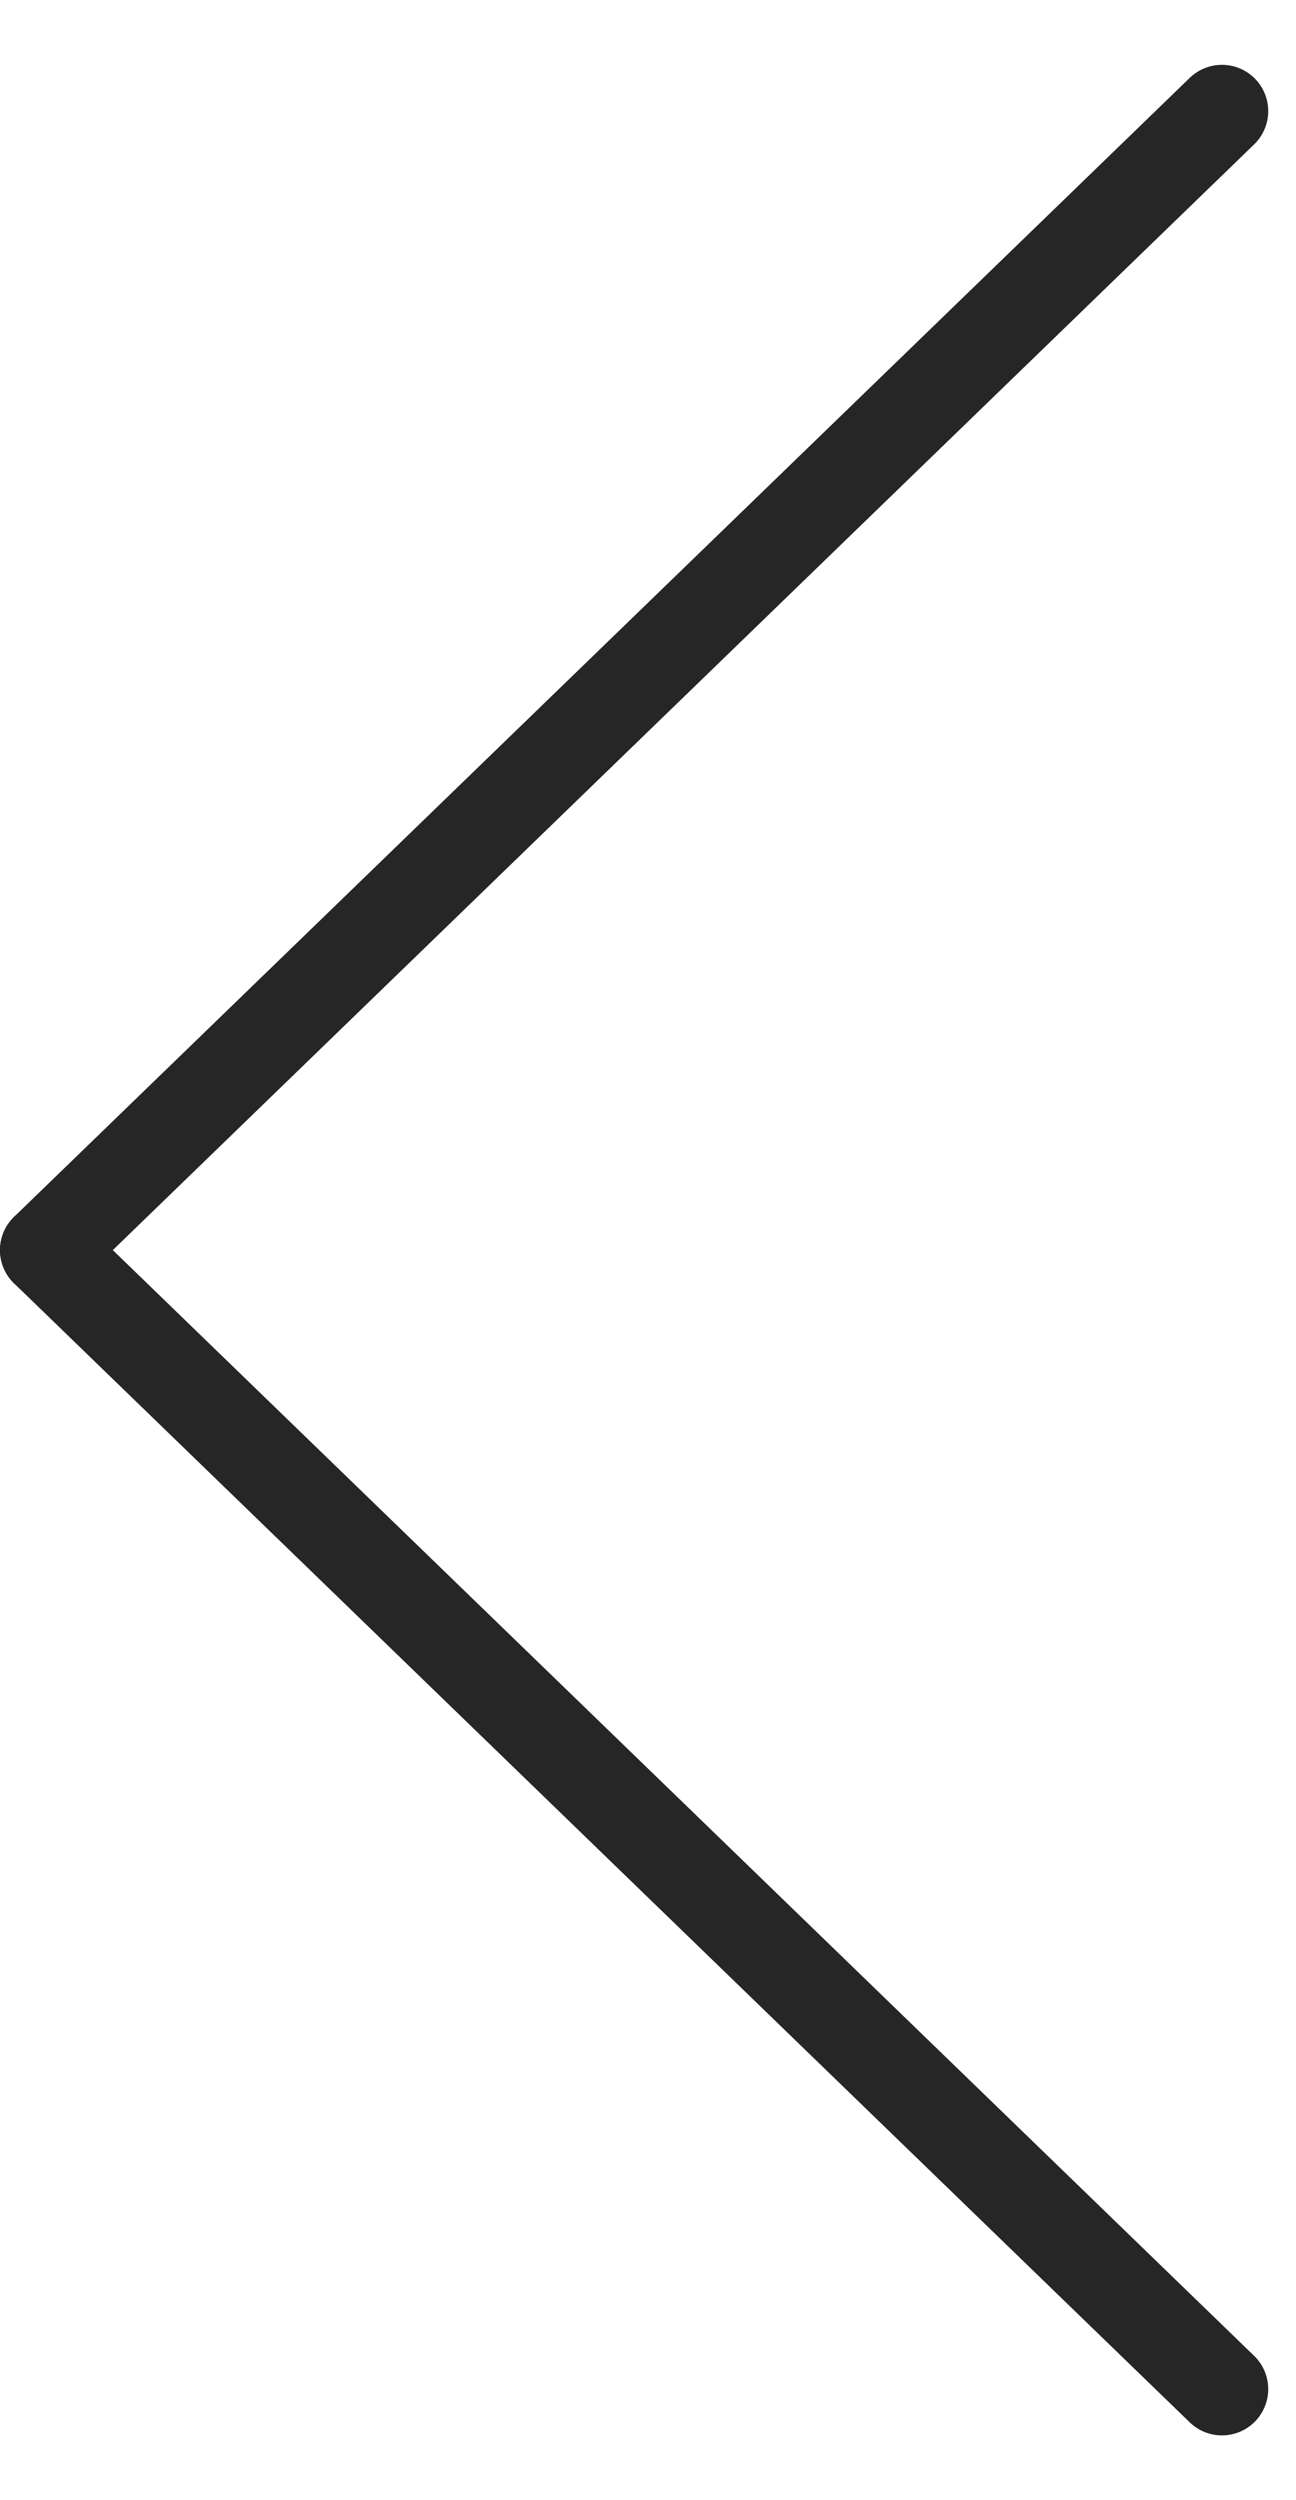
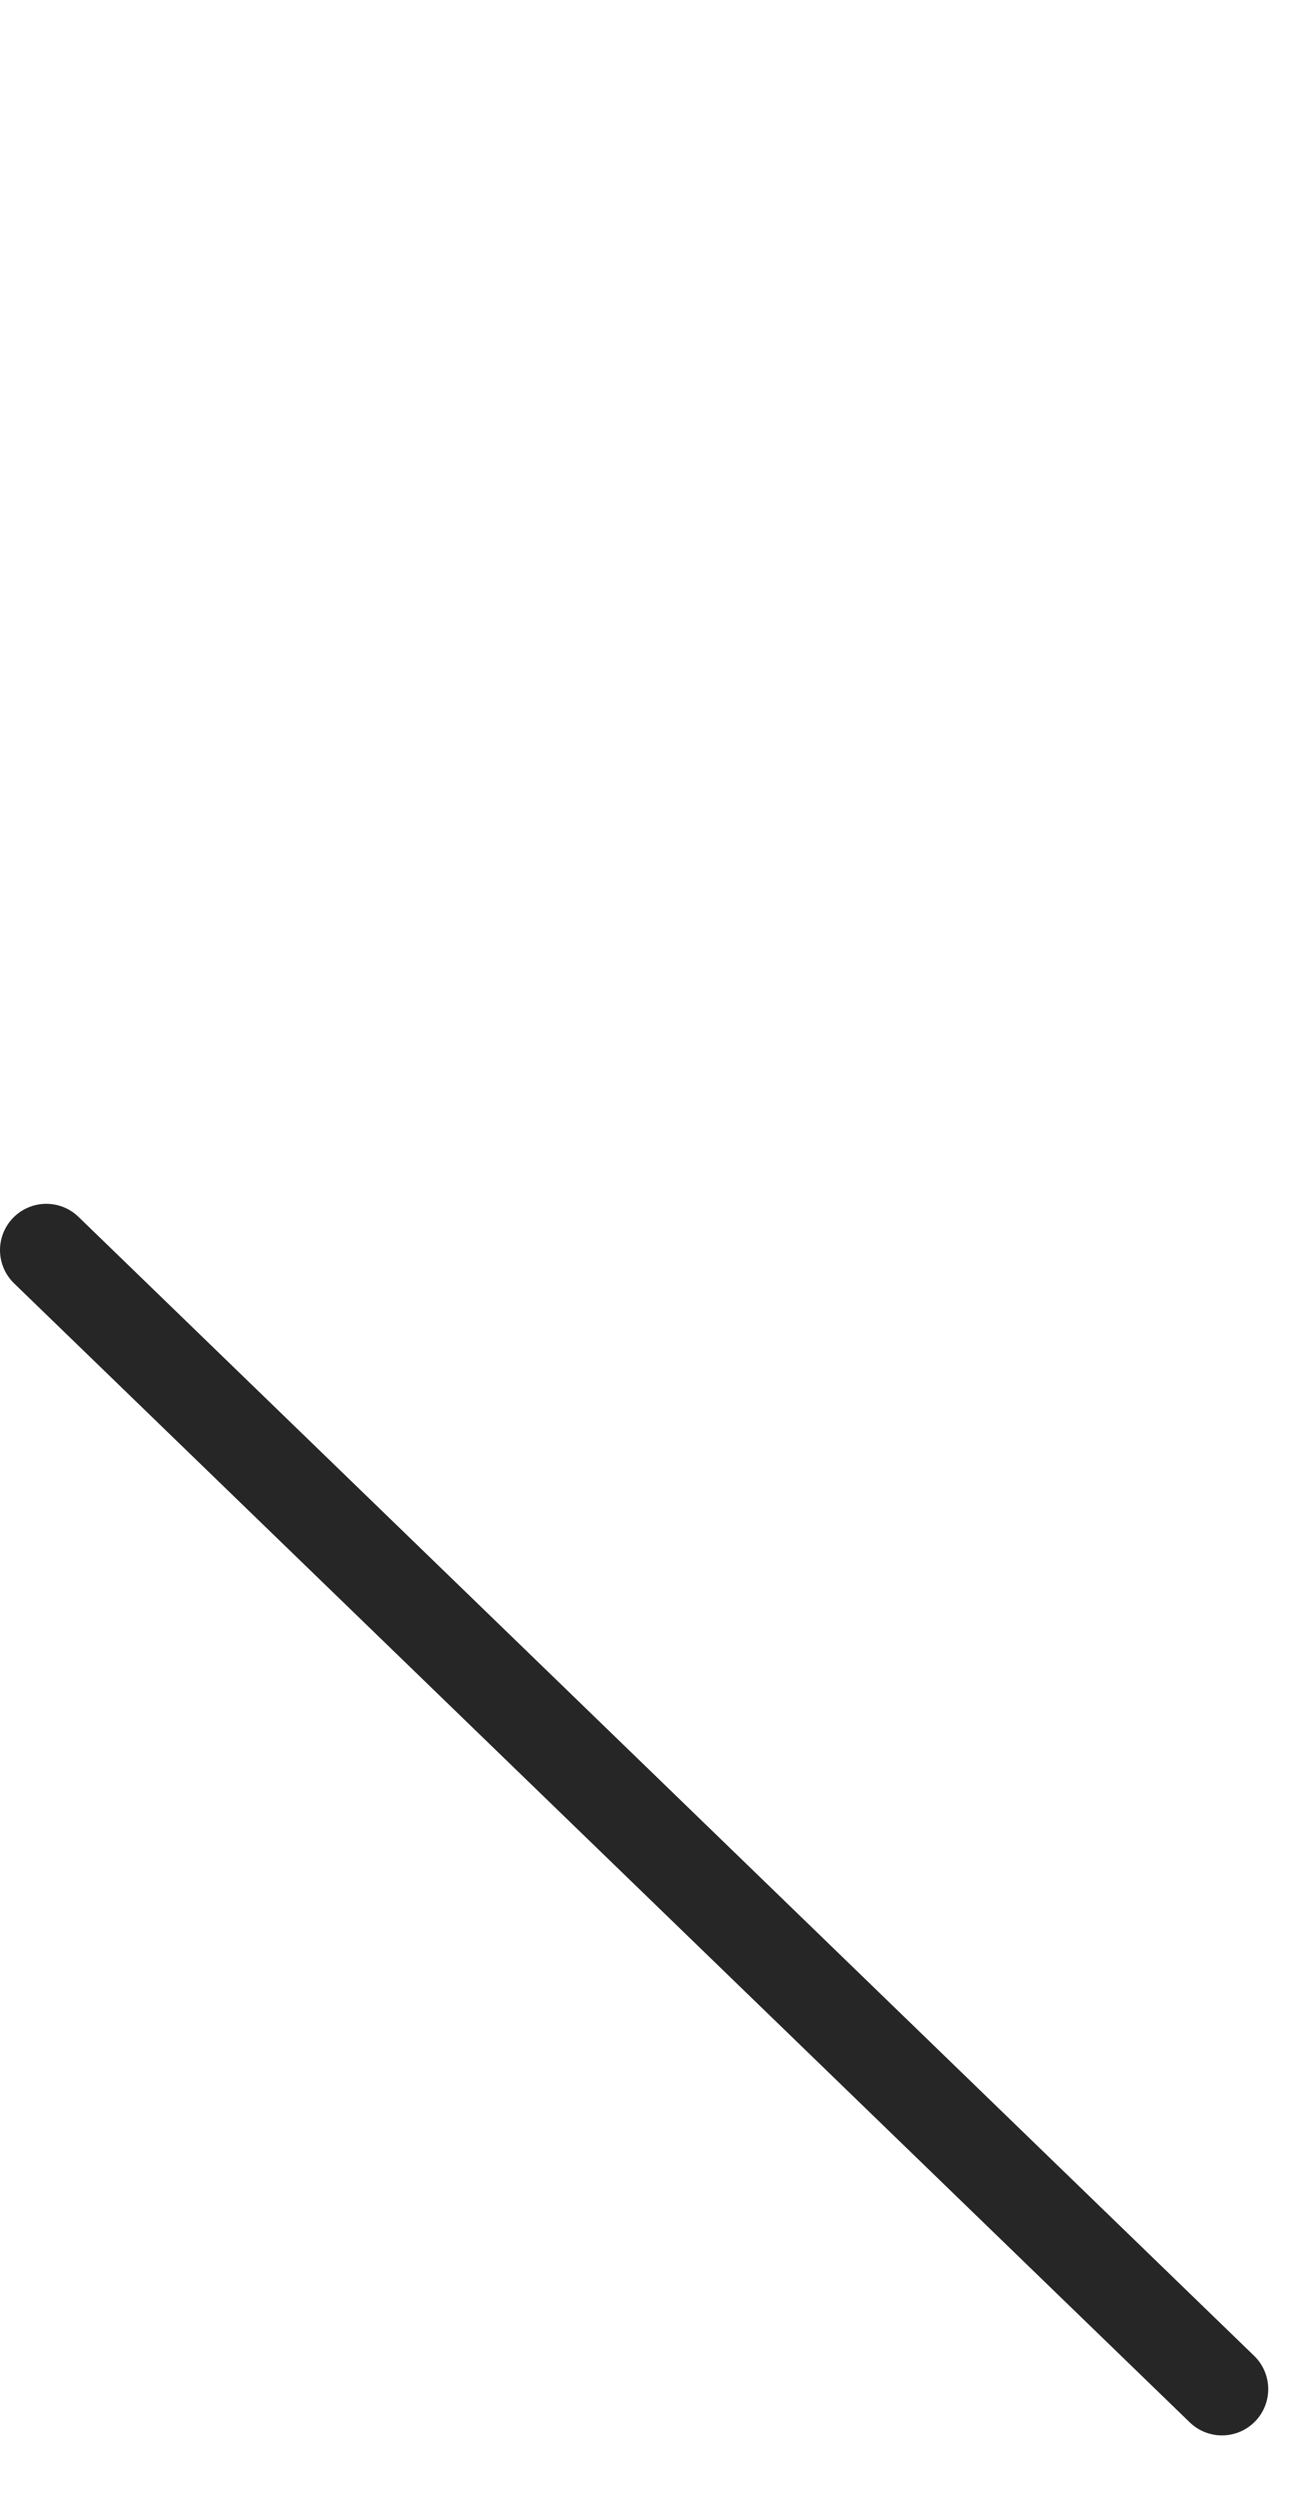
<svg xmlns="http://www.w3.org/2000/svg" width="14px" height="27px" viewBox="0 0 14 27" version="1.1">
  <title>Back arrow</title>
  <desc>Created with Sketch.</desc>
  <g id="Navigation-v4-with-membership-info-Zeplin-uploaded" stroke="none" stroke-width="1" fill="none" fill-rule="evenodd" stroke-linecap="round">
    <g id="arrow" transform="translate(-27, -18)" fill="#272626" fill-rule="nonzero" stroke="#272626">
      <g id="Back-arrow" transform="translate(27, 19)">
        <path d="M0.5,12.5 L13.2,24.8" id="Line-2" stroke-linejoin="round" />
-         <path d="M0.5,0.5 L13.2,12.8" id="Line-2" transform="translate(7, 6.5) scale(1, -1) translate(-7, -6.5) " />
      </g>
    </g>
  </g>
</svg>